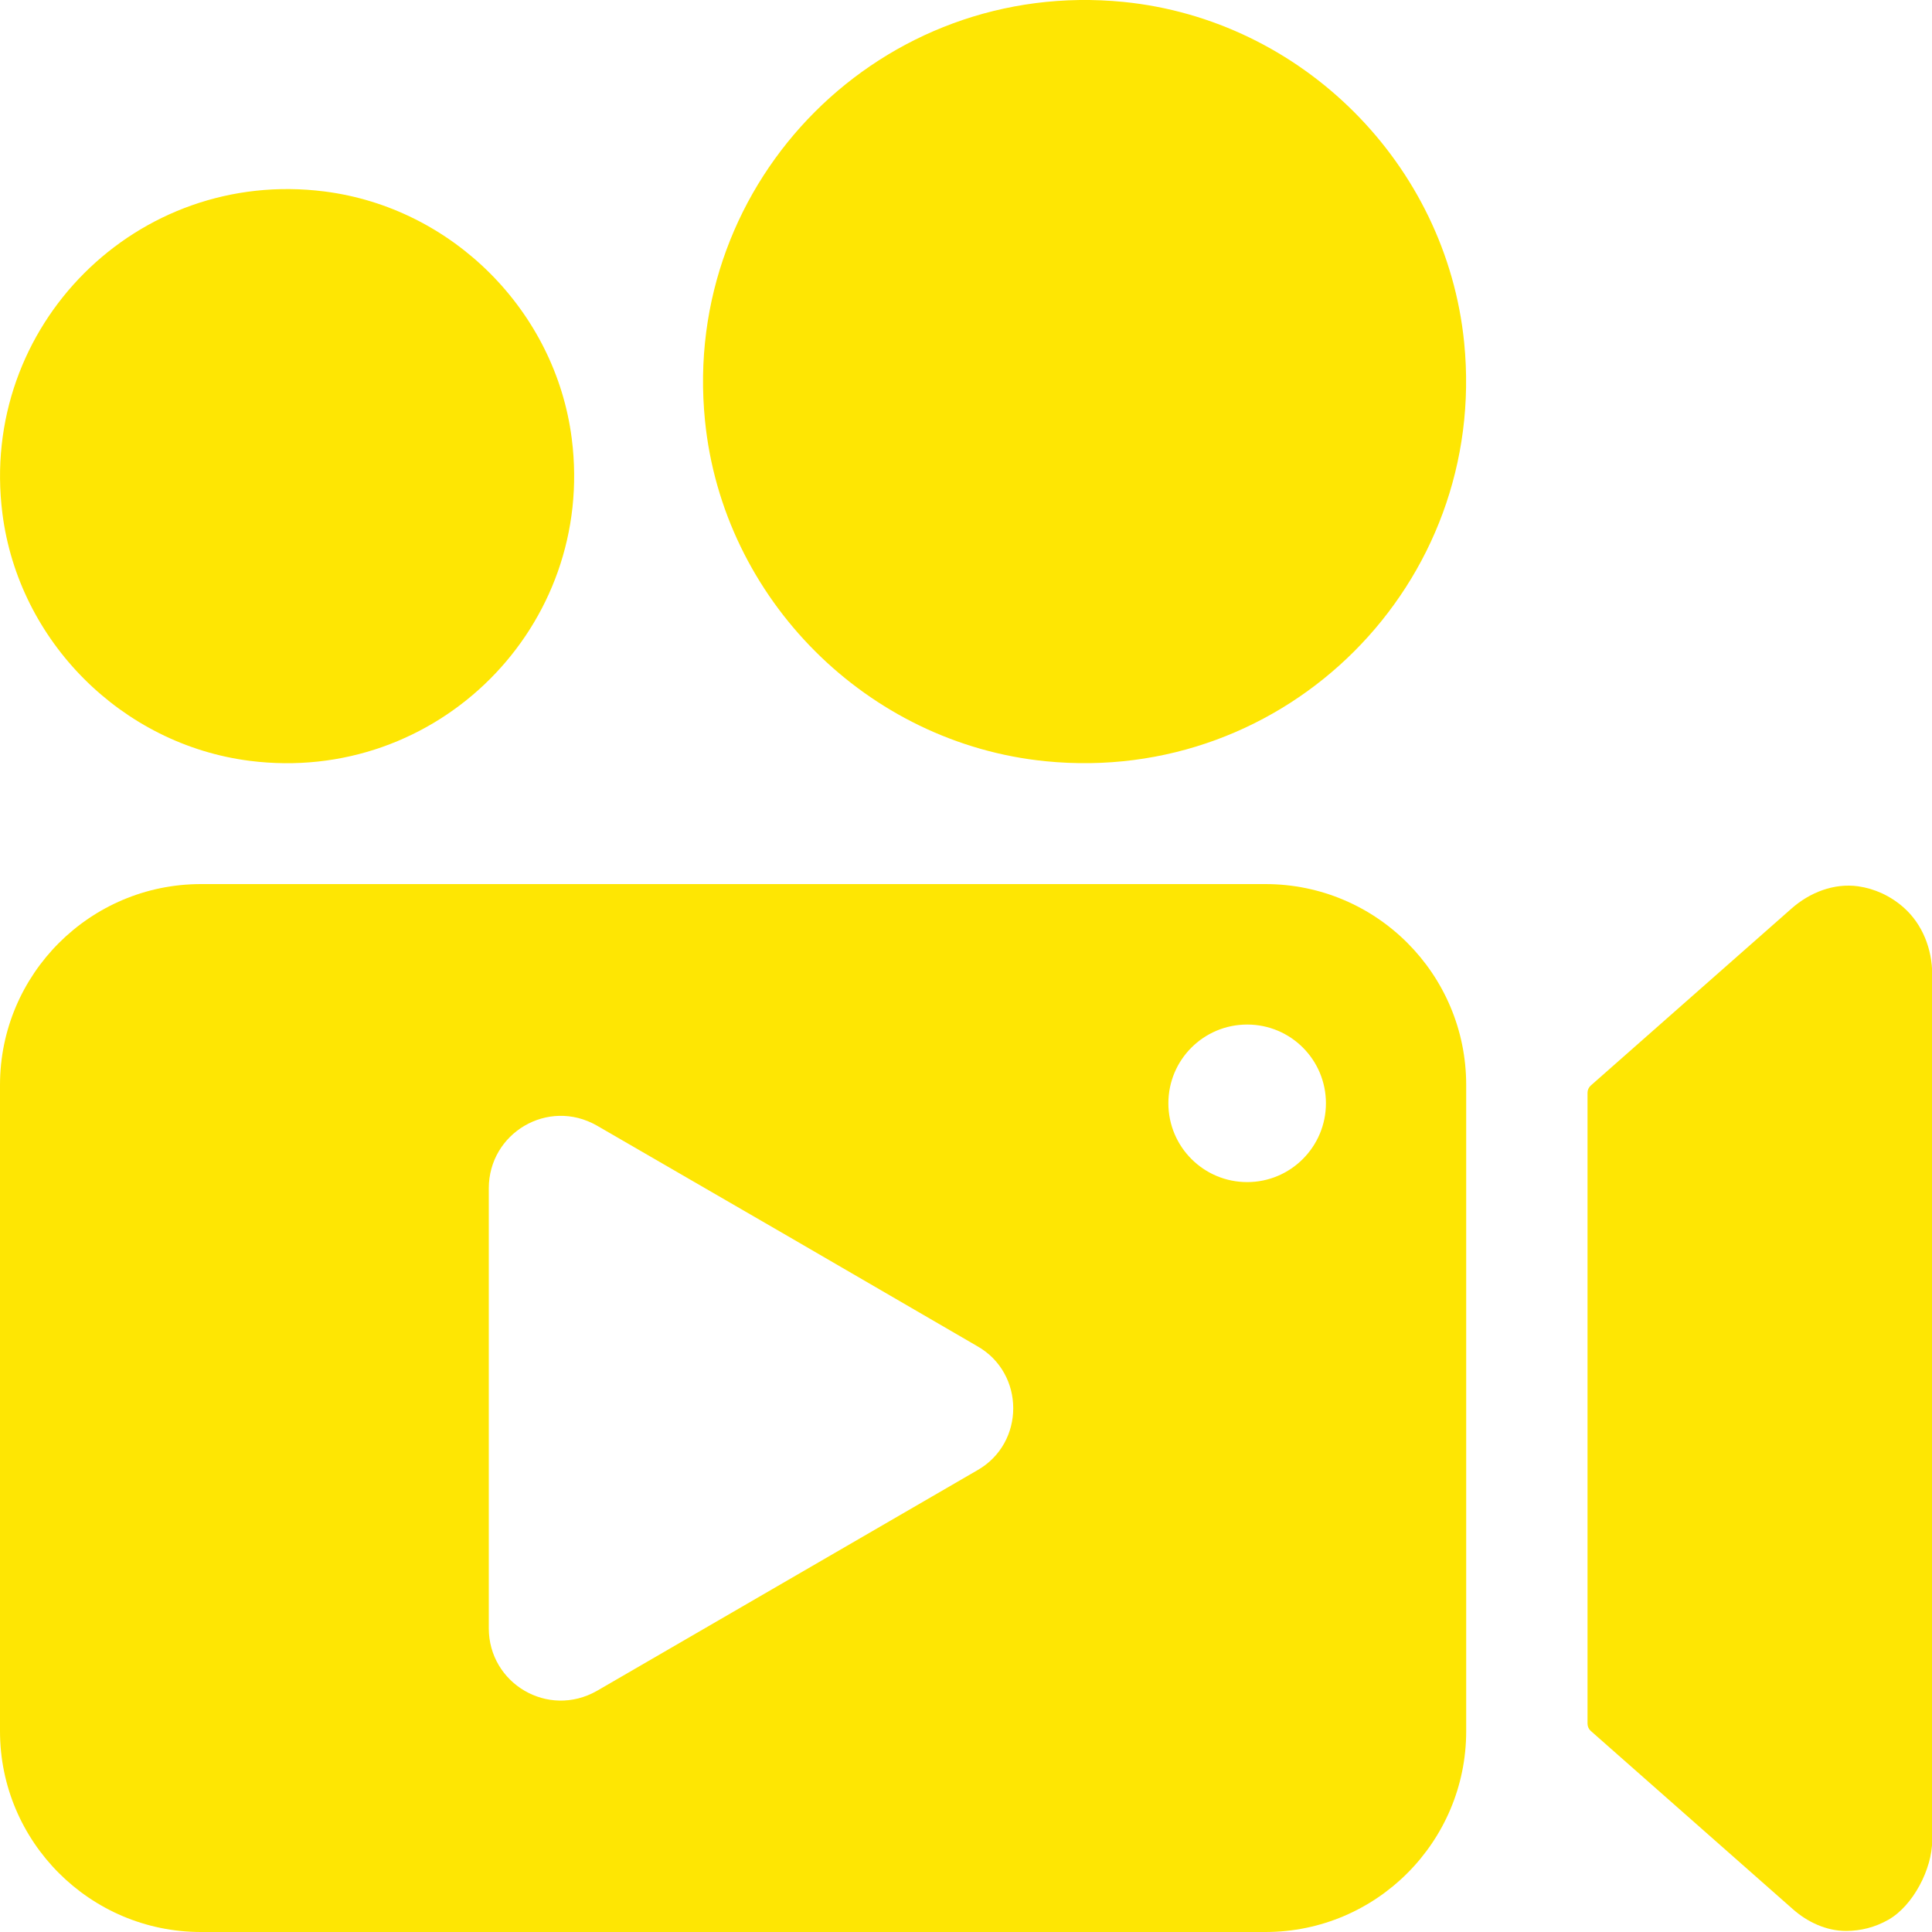
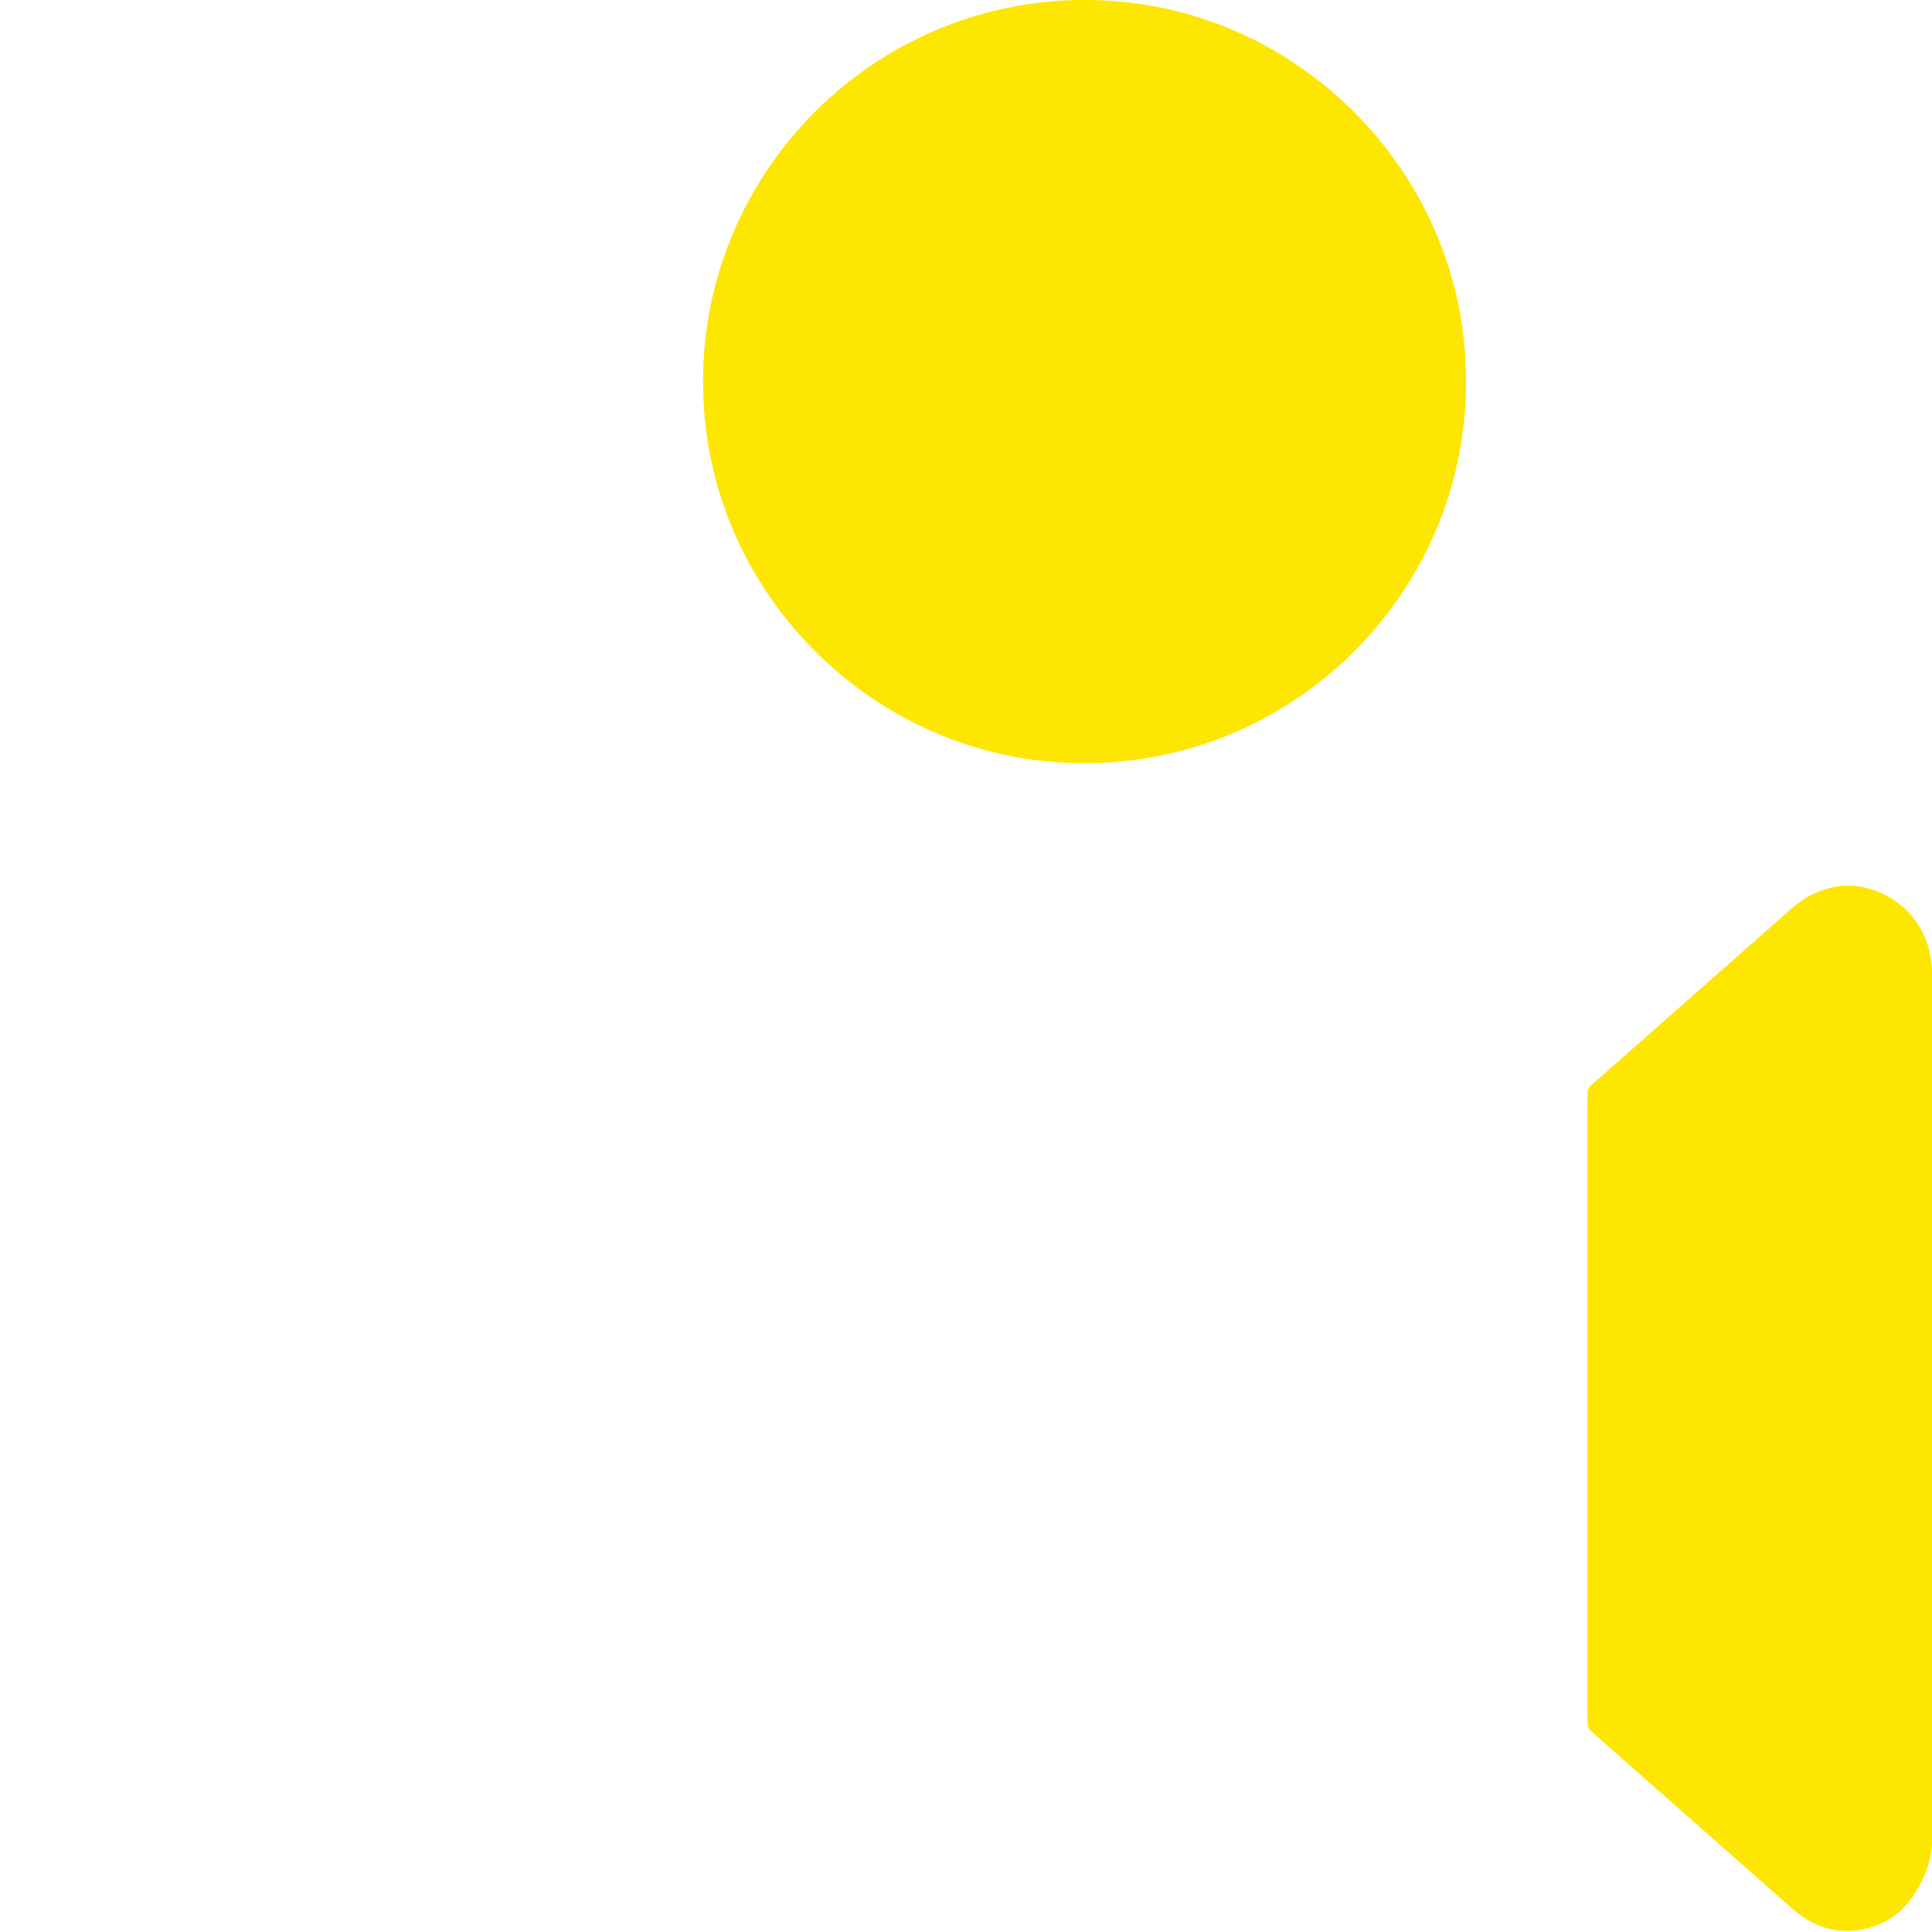
<svg xmlns="http://www.w3.org/2000/svg" width="20" height="20" viewBox="0 0 20 20" fill="none">
-   <path d="M2.584 7.876C4.525 8.123 6.166 6.483 5.919 4.542C5.751 3.219 4.683 2.15 3.359 1.982C1.418 1.735 -0.222 3.375 0.025 5.316C0.193 6.639 1.261 7.707 2.584 7.876Z" fill="#FEE603" />
  <path d="M11.632 0.02C9.137 -0.229 7.048 1.859 7.298 4.354C7.482 6.201 8.976 7.695 10.822 7.88C13.317 8.13 15.406 6.042 15.157 3.546C14.972 1.699 13.479 0.205 11.632 0.02Z" fill="#FEE603" />
-   <path d="M13.1 9.152H2.08C0.933 9.152 0 10.084 0 11.232V17.921C0 19.067 0.933 20 2.08 20H13.1C14.248 20 15.178 19.067 15.178 17.921V11.232C15.178 10.084 14.249 9.152 13.1 9.152ZM10.114 15.222L6.179 17.504C5.671 17.792 5.06 17.426 5.06 16.856V12.301C5.06 11.73 5.672 11.363 6.179 11.652L8.15 12.793L10.114 13.934C10.614 14.215 10.614 14.941 10.114 15.222ZM12.911 12.237C12.46 12.237 12.095 11.872 12.095 11.421C12.095 10.97 12.46 10.606 12.911 10.606C13.362 10.606 13.726 10.971 13.726 11.421C13.726 11.871 13.361 12.237 12.911 12.237Z" fill="#FEE603" />
  <path d="M19.706 9.394C19.568 9.272 19.404 9.199 19.236 9.175C18.986 9.14 18.735 9.238 18.546 9.405L16.467 11.238C16.446 11.257 16.434 11.284 16.434 11.312V17.843C16.434 17.872 16.446 17.899 16.467 17.918L18.56 19.764C18.712 19.898 18.905 19.988 19.107 19.989C19.108 19.989 19.11 19.989 19.111 19.989C19.262 19.989 19.411 19.951 19.547 19.874C19.804 19.729 20.002 19.347 20.002 19.051V10.087C20.002 9.826 19.902 9.567 19.706 9.394Z" fill="#FEE603" />
</svg>